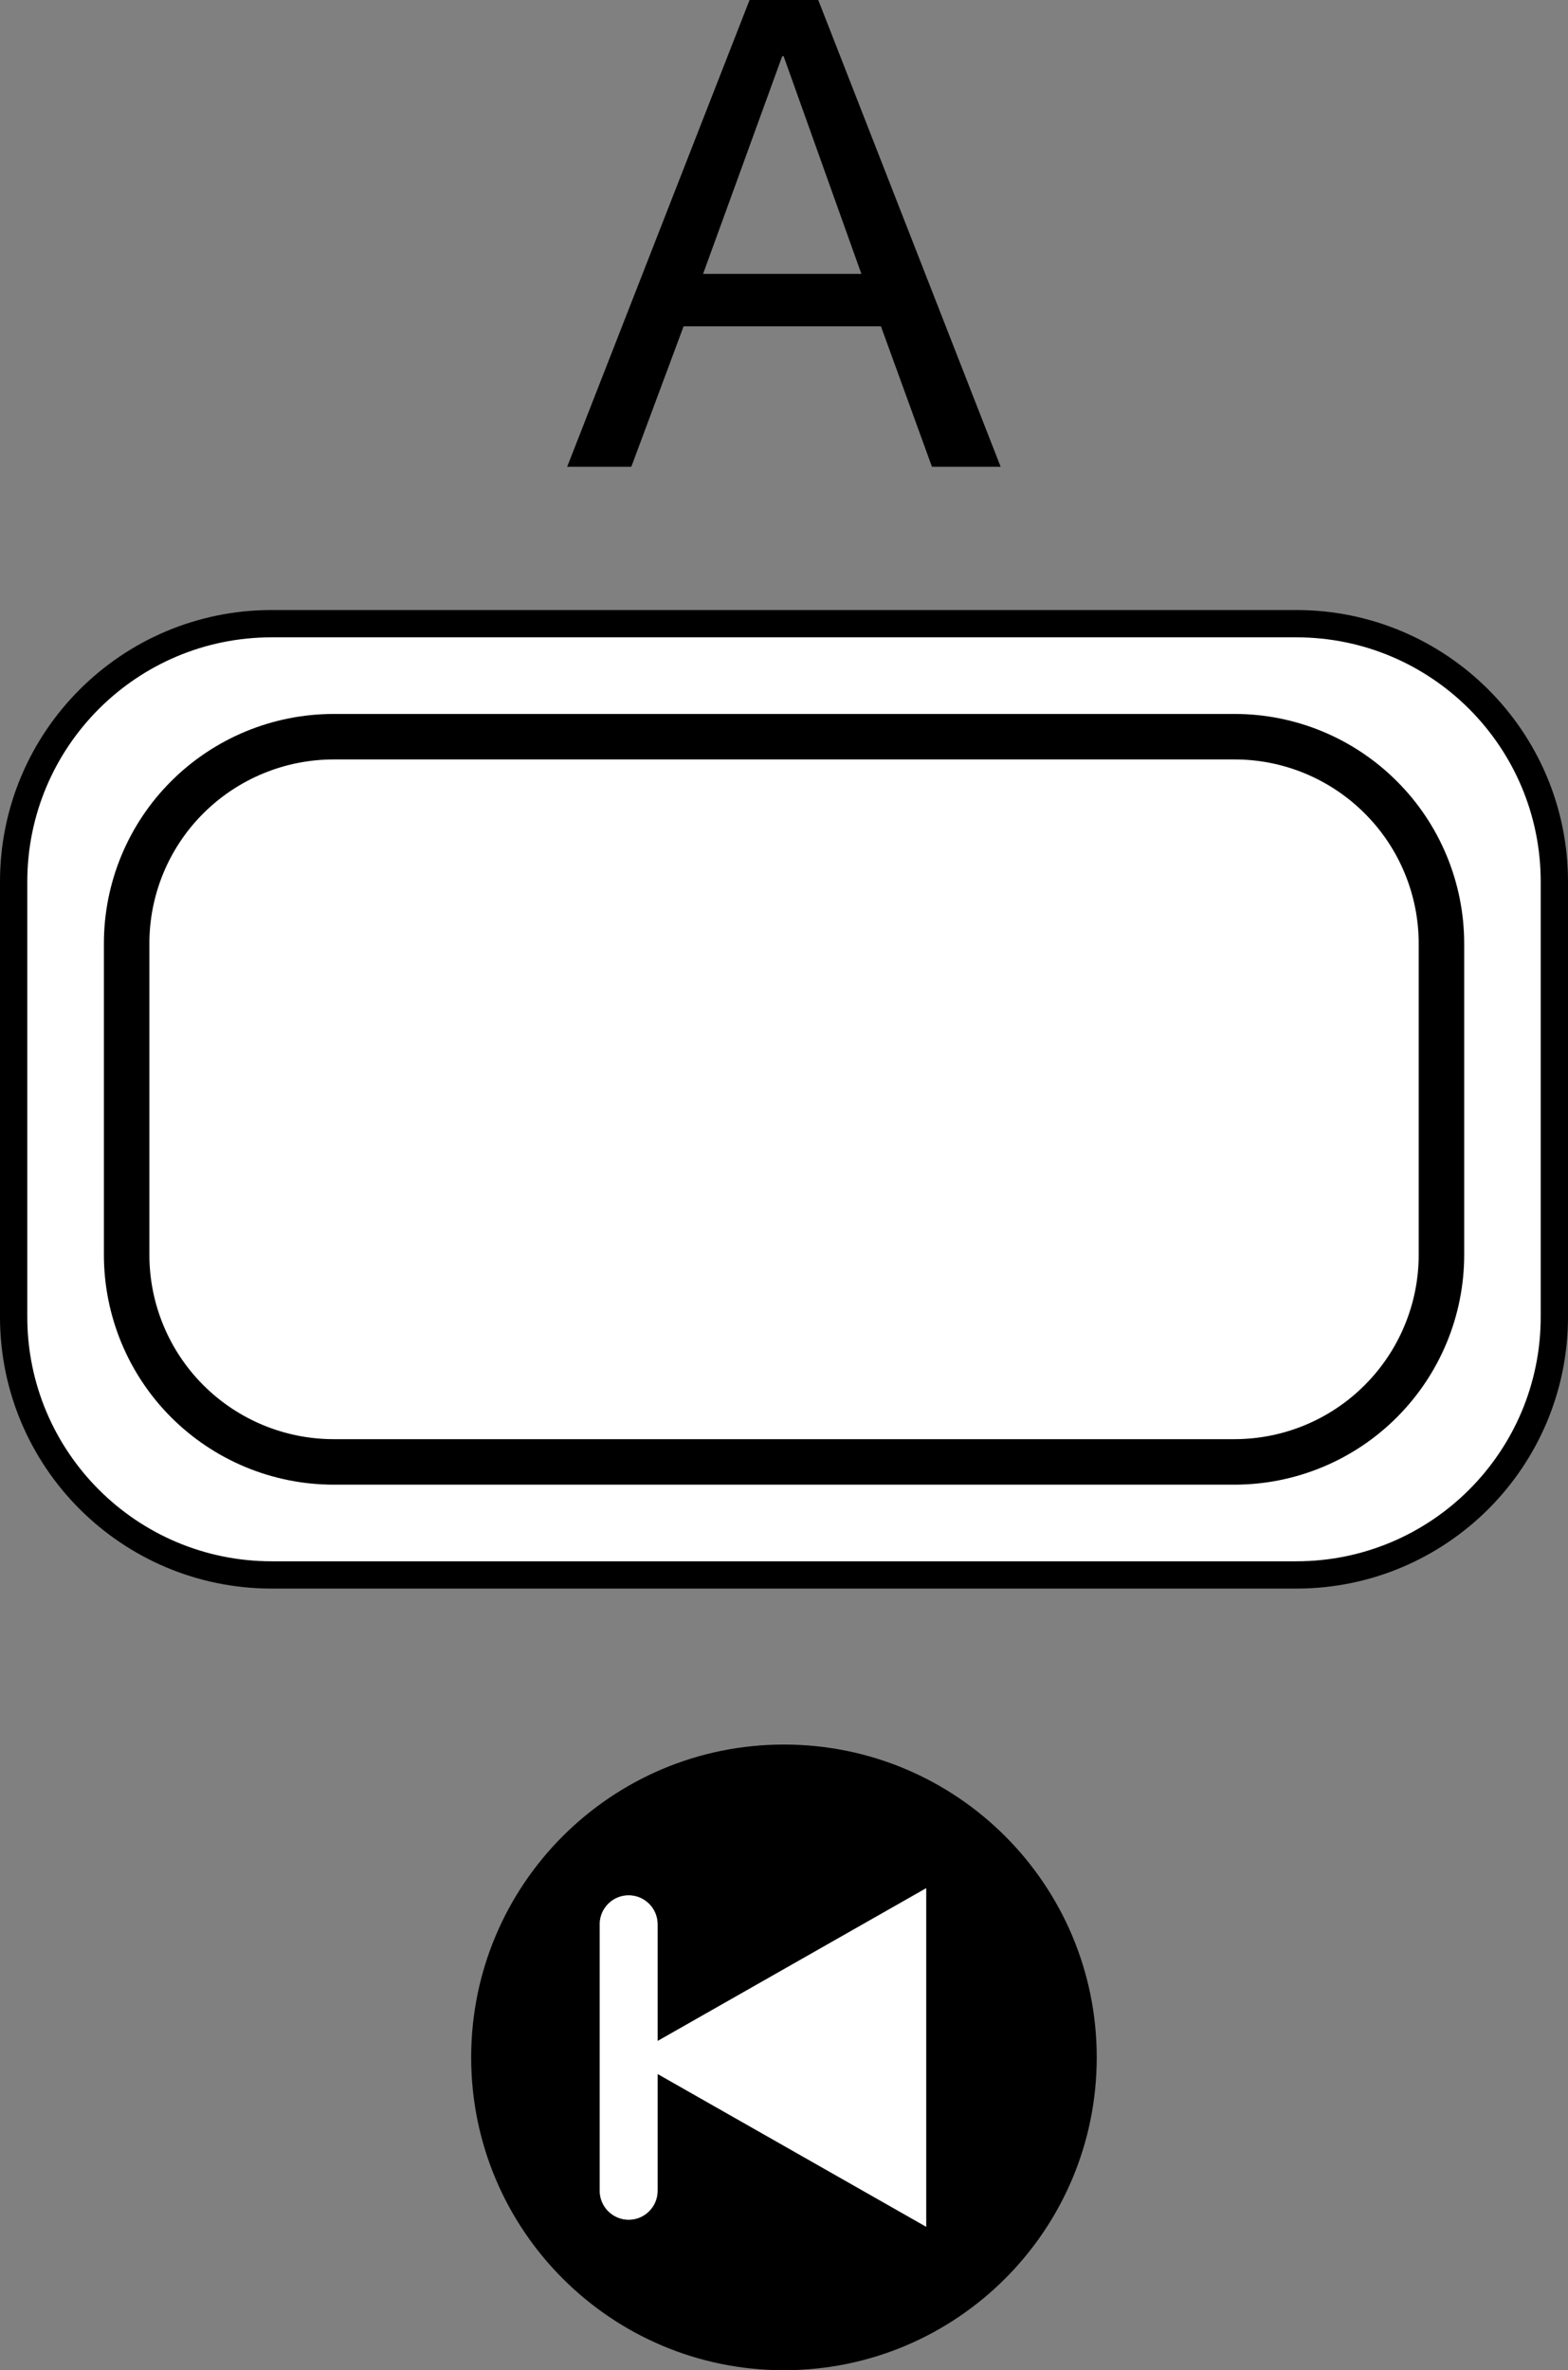
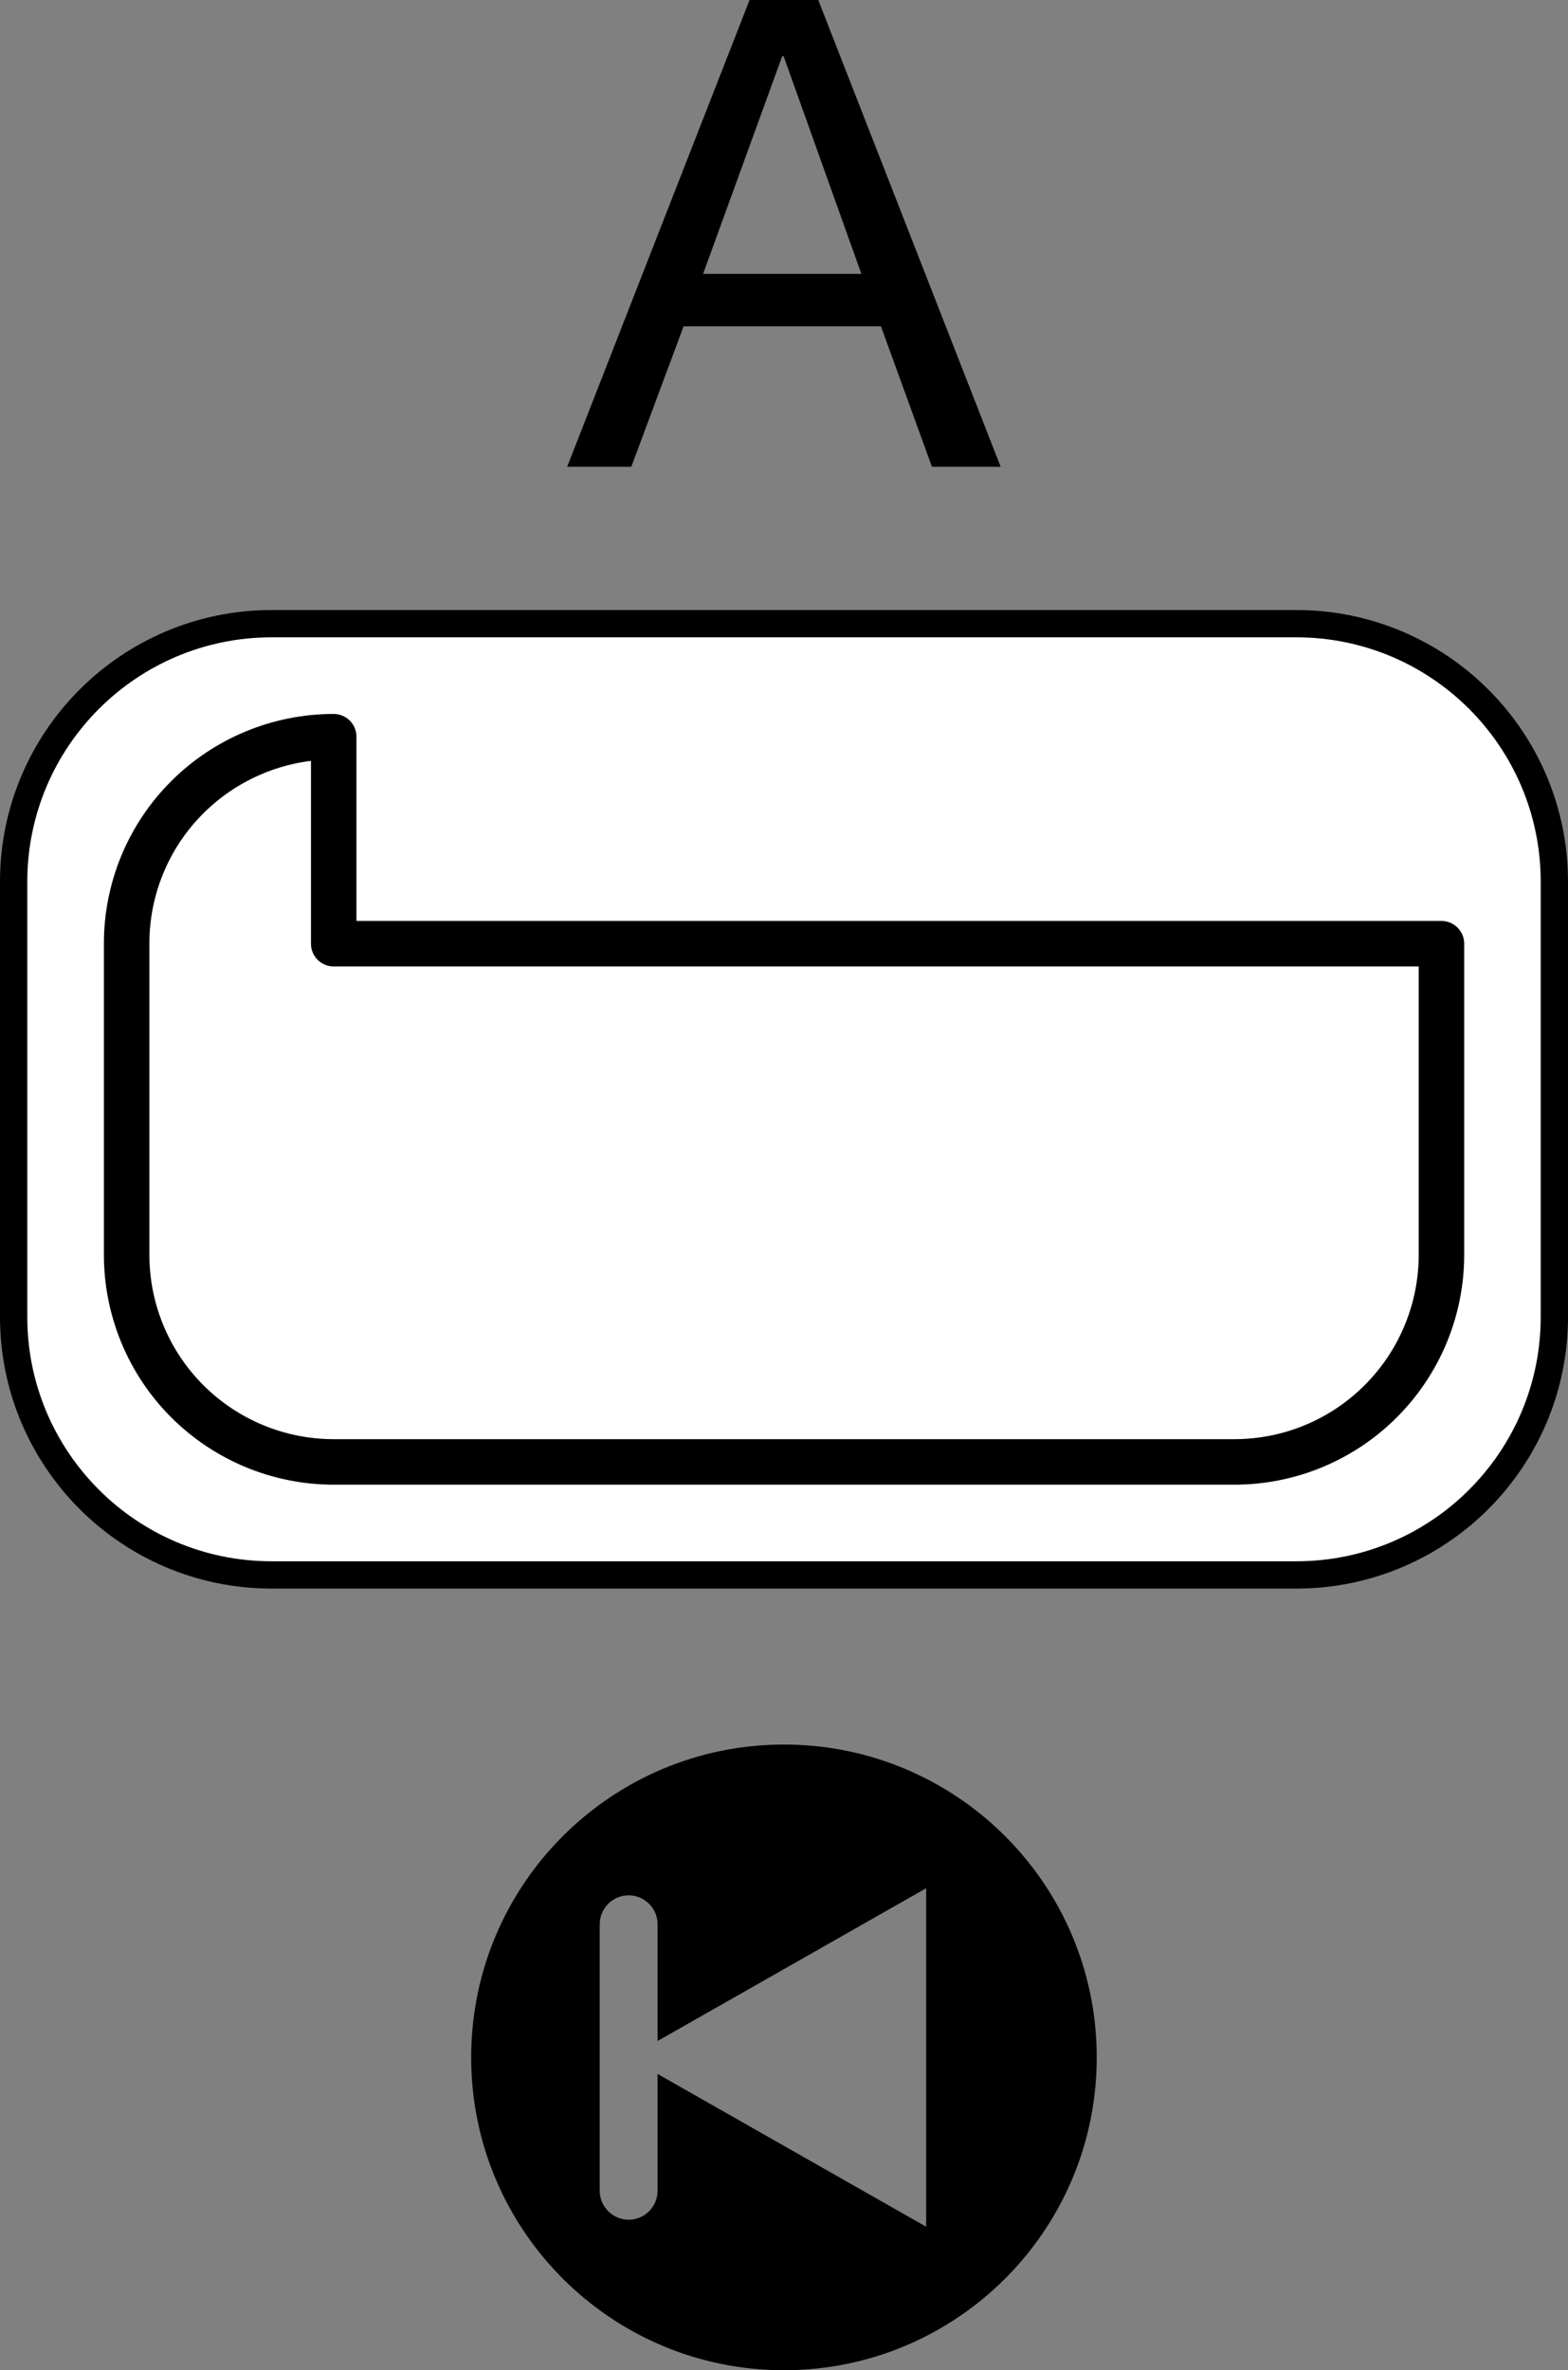
<svg xmlns="http://www.w3.org/2000/svg" id="Illust" width="6.08mm" height="9.189mm" version="1.1" viewBox="0 0 17.235 26.048">
  <rect x="0" y="0" width="17.235" height="26.048" fill="#808080" stroke="none" />
  <defs>
    <style>
      .st0, .st1 {
        fill: #fff;
      }

      .st0, .st2 {
        fill-rule: evenodd;
      }

      .st1 {
        stroke-width: .3px;
      }

      .st1, .st3 {
        stroke: #000;
        stroke-linecap: round;
        stroke-linejoin: round;
      }

      .st3 {
        fill: none;
        stroke-width: .5px;
      }
    </style>
  </defs>
  <path d="M8.24,0h.754l2.005,5.13h-.755l-.561-1.544h-2.169l-.575,1.544h-.705L8.239,0s.001,0,0,0ZM7.729,3.01h1.739l-.855-2.393h-.015l-.87,2.393h0Z" />
  <path class="st1" d="M17.085,9.69v4.782c0,1.566-1.27,2.836-2.836,2.836H2.986c-1.566,0-2.836-1.27-2.836-2.836v-4.782c0-1.566,1.27-2.836,2.836-2.836h11.263c1.566,0,2.836,1.27,2.836,2.836" />
-   <path class="st3" d="M3.668,8.096c-.604,0-1.183.24-1.61.666s-.667,1.006-.666,1.609v3.419c0,.604.24,1.183.666,1.609.427.427,1.006.667,1.61.667h9.9c.604,0,1.183-.24,1.609-.667.427-.427.667-1.006.667-1.609v-3.419c0-.604-.24-1.183-.667-1.609-.427-.427-1.006-.667-1.609-.666H3.668Z" />
+   <path class="st3" d="M3.668,8.096c-.604,0-1.183.24-1.61.666s-.667,1.006-.666,1.609v3.419c0,.604.24,1.183.666,1.609.427.427,1.006.667,1.61.667h9.9c.604,0,1.183-.24,1.609-.667.427-.427.667-1.006.667-1.609v-3.419H3.668Z" />
  <path class="st2" d="M8.617,19.172c-1.899,0-3.438,1.539-3.438,3.438s1.539,3.438,3.438,3.438,3.438-1.539,3.438-3.438-1.539-3.438-3.438-3.438ZM10.18,22.611v1.86l-2.952-1.679v1.284c0,.176-.143.318-.318.318s-.318-.143-.318-.318v-2.929c0-.176.143-.318.318-.318s.318.143.318.318v1.283l2.952-1.679v1.86Z" />
-   <path class="st0" d="M10.18,22.611v1.86l-2.952-1.679v1.284c0,.176-.143.318-.318.318s-.318-.143-.318-.318v-2.929c0-.176.143-.318.318-.318s.318.143.318.318v1.283l2.952-1.679v1.86Z" />
</svg>